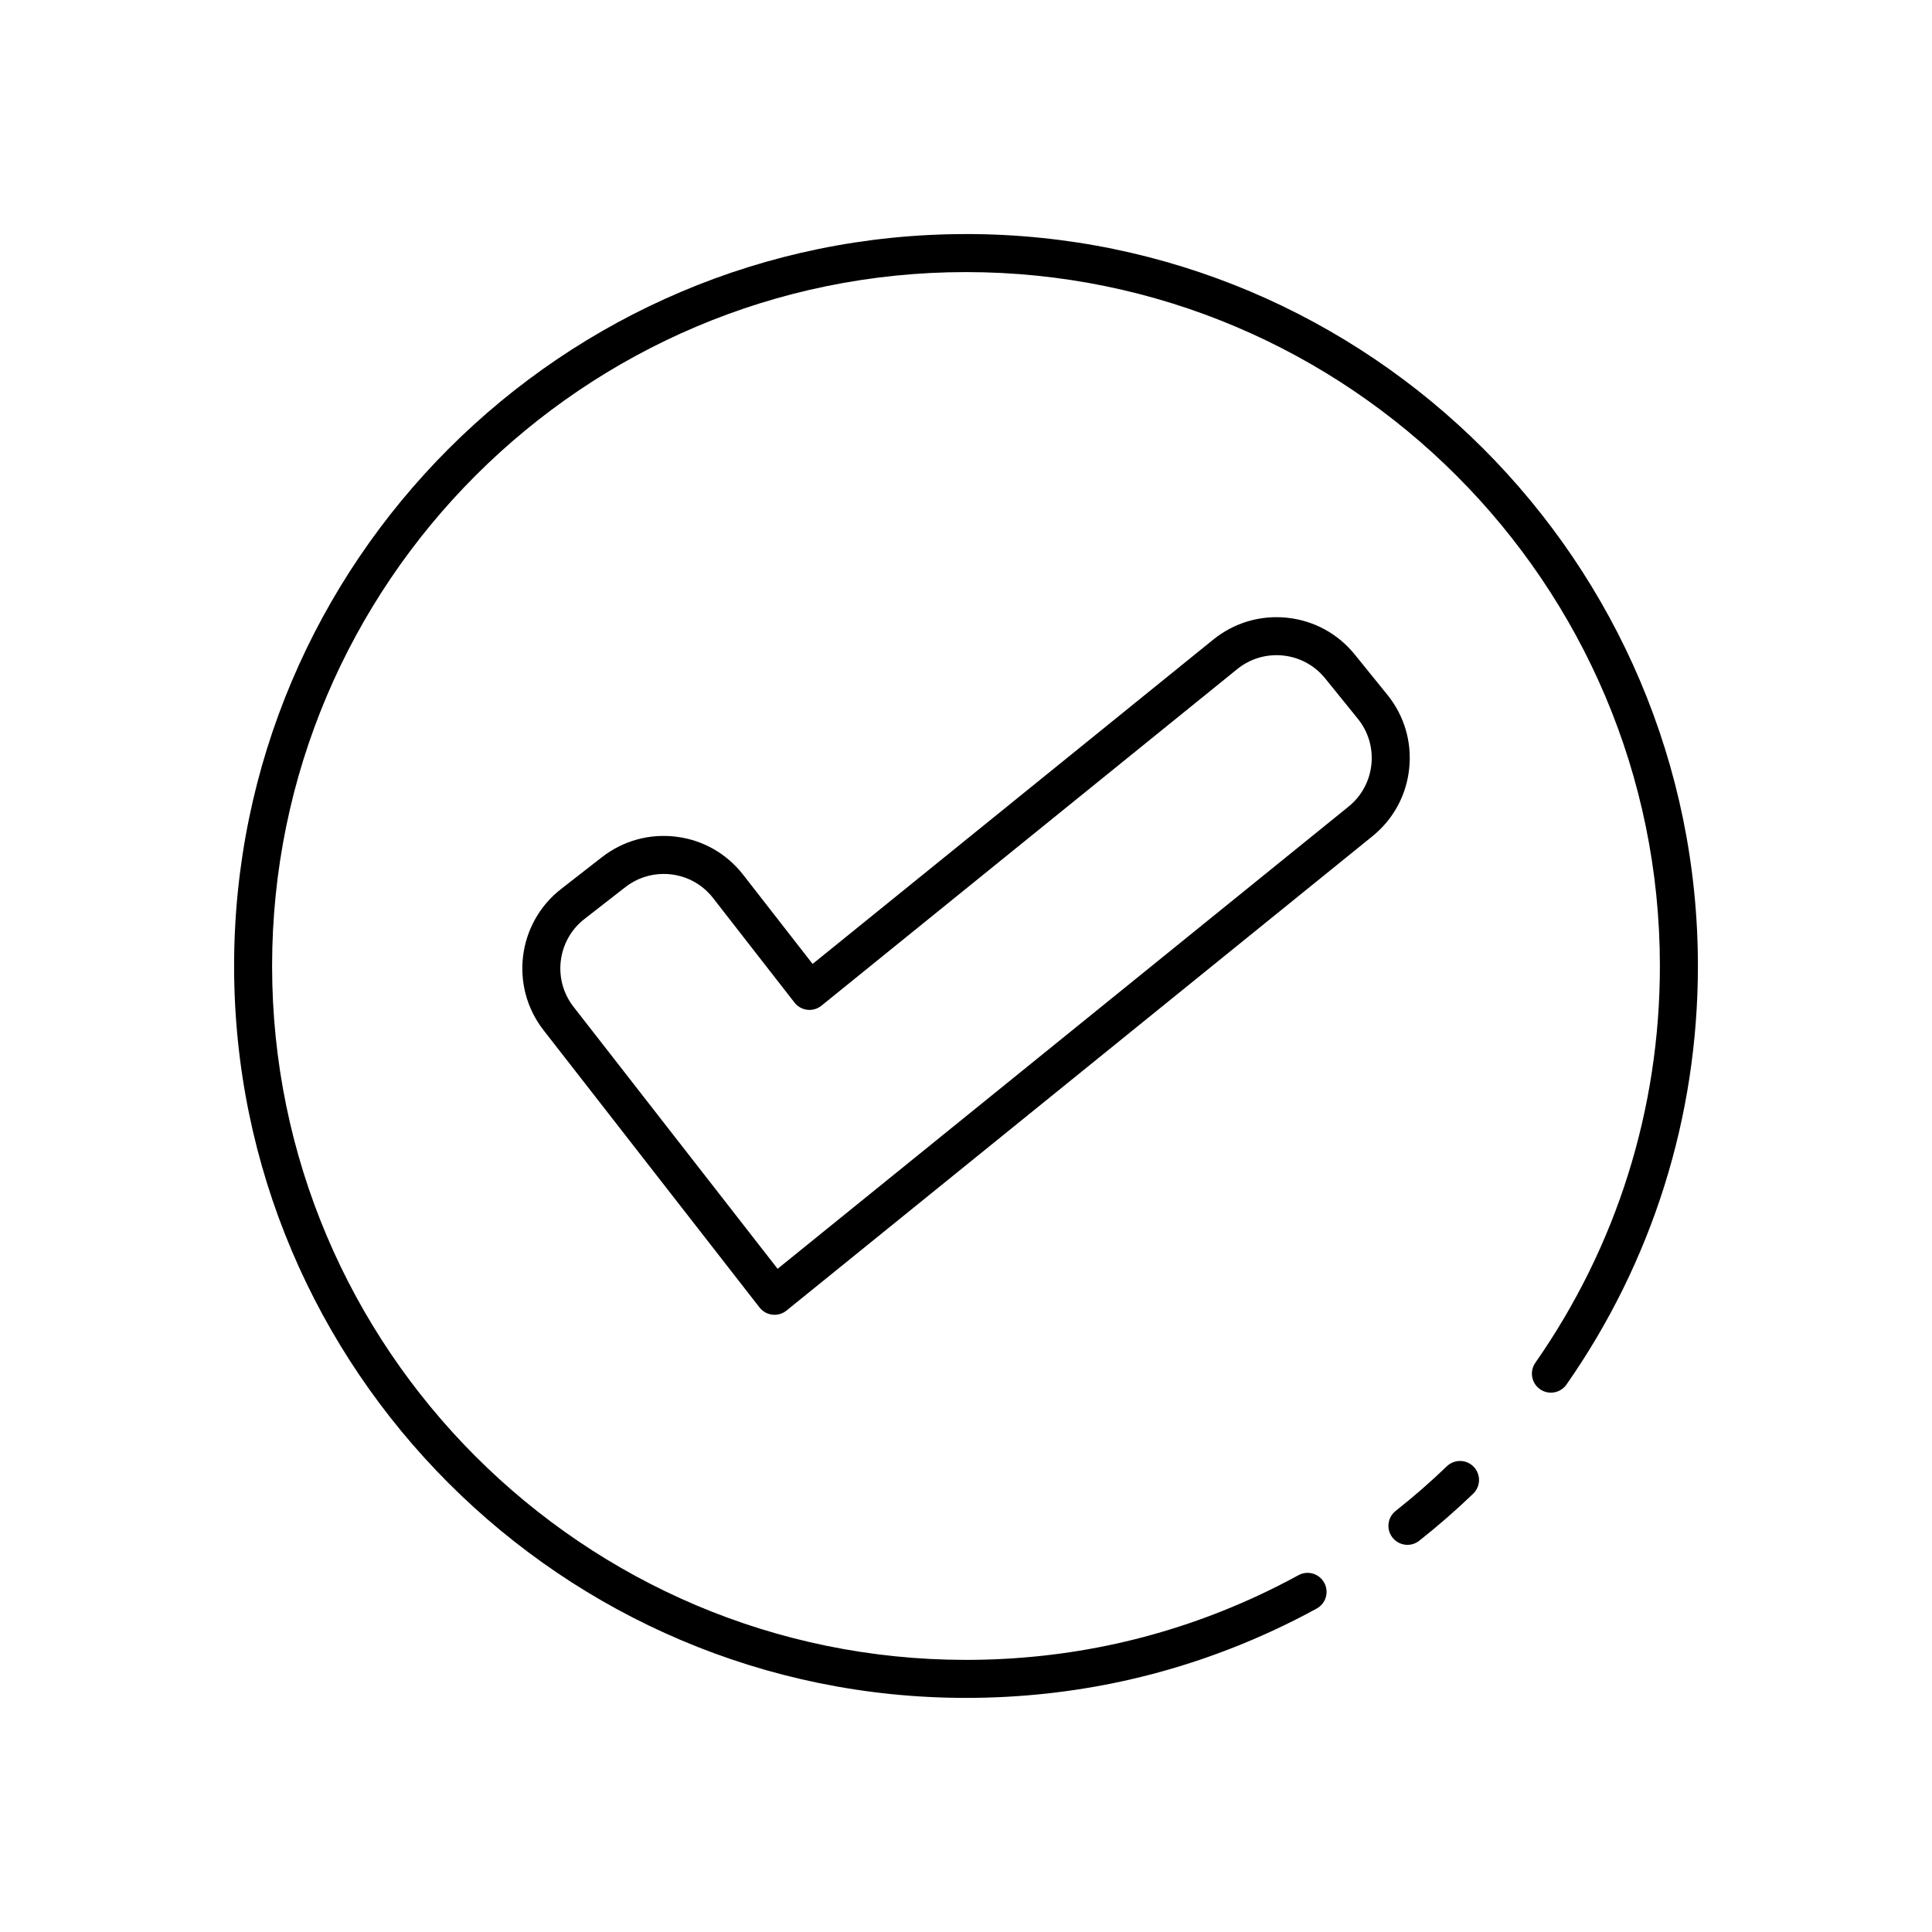
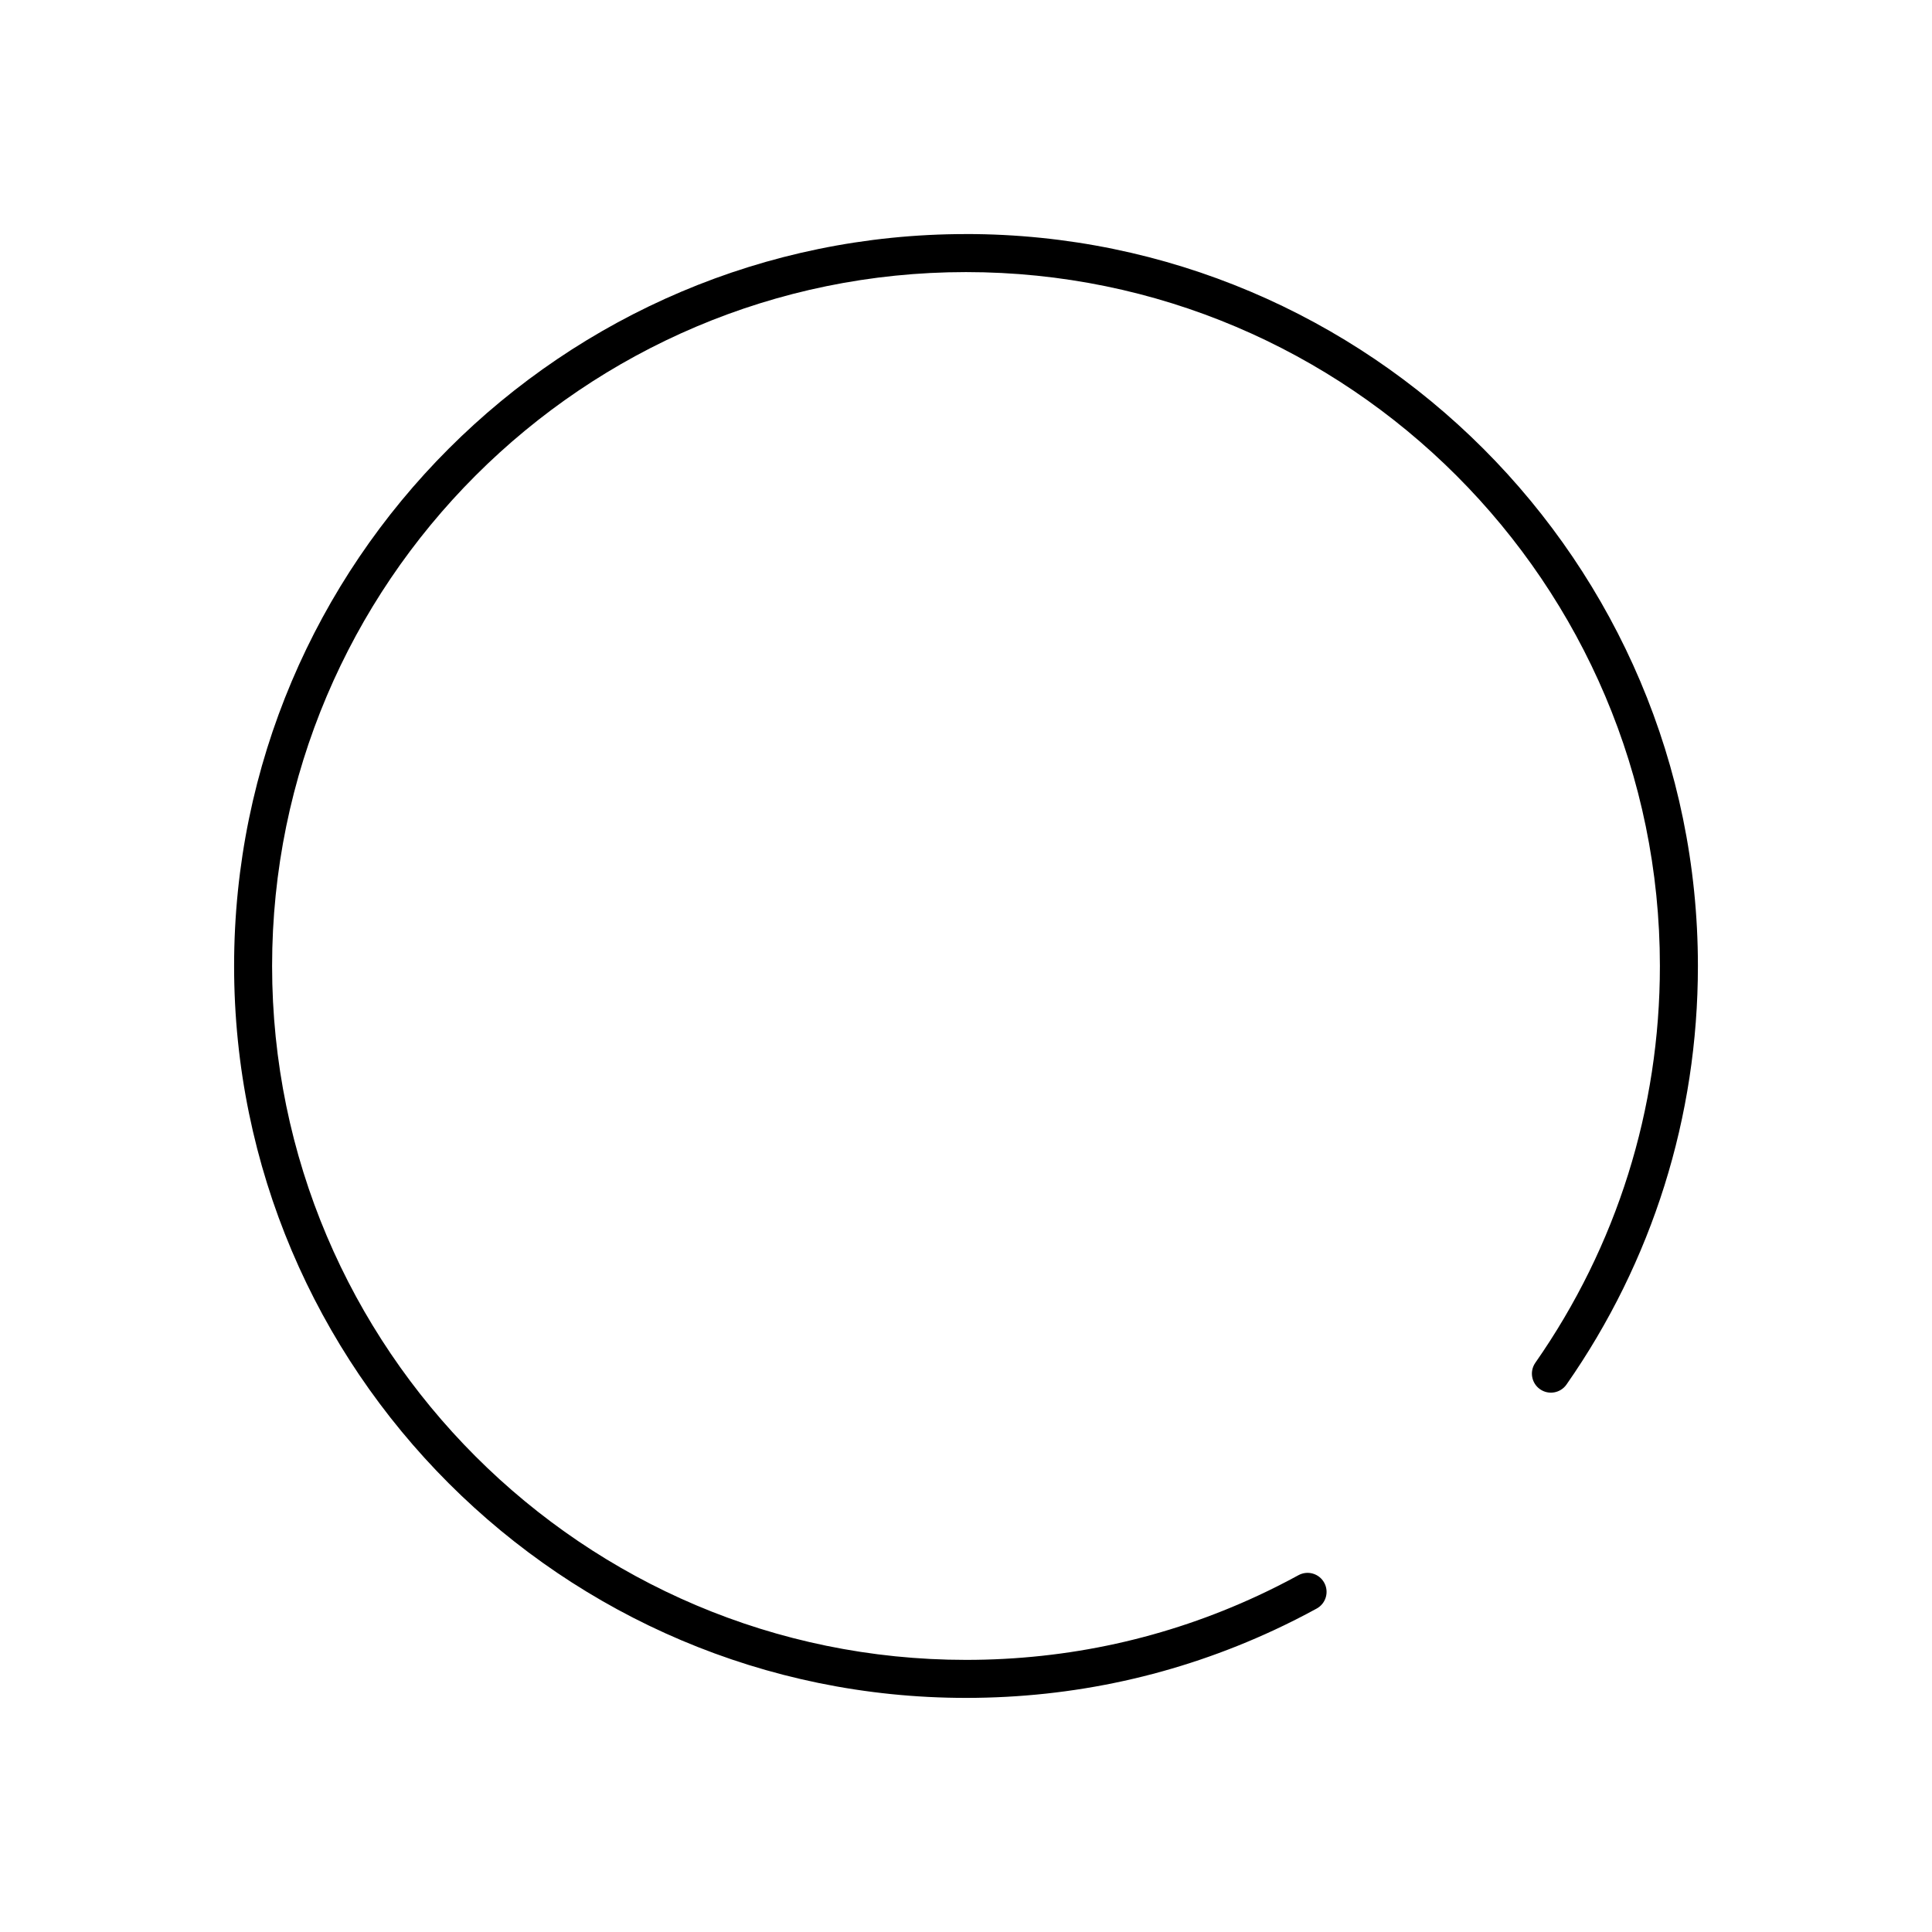
<svg xmlns="http://www.w3.org/2000/svg" fill="#000000" width="800px" height="800px" version="1.1" viewBox="144 144 512 512">
  <g>
    <path d="m400 206.03c-106.95 0-193.96 87.012-193.96 193.96-0.004 106.96 87.008 193.97 193.96 193.97 28.504 0 55.969-6.043 81.629-17.965 3.789-1.762 7.598-3.68 11.305-5.711 2.441-1.332 3.34-4.394 2.004-6.836-1.332-2.441-4.387-3.344-6.836-2.004-3.519 1.922-7.125 3.742-10.723 5.414-24.316 11.297-50.355 17.027-77.379 17.027-101.4 0-183.89-82.492-183.89-183.89s82.492-183.89 183.89-183.89c101.39 0 183.89 82.492 183.89 183.89 0 37.863-11.414 74.223-33.008 105.15-1.594 2.281-1.035 5.422 1.246 7.012 2.281 1.594 5.418 1.039 7.012-1.246 22.781-32.629 34.824-70.984 34.824-110.92 0-106.96-87.012-193.97-193.96-193.97z" />
-     <path d="m527.43 532.58c-4.293 4.129-8.855 8.109-13.566 11.828-2.184 1.723-2.555 4.894-0.828 7.078 0.992 1.258 2.469 1.914 3.957 1.914 1.094 0 2.195-0.355 3.121-1.086 4.961-3.922 9.777-8.117 14.301-12.473 2.004-1.93 2.066-5.117 0.137-7.125-1.926-2.004-5.113-2.062-7.121-0.137z" />
-     <path d="m511.66 328.12-8.648-10.684c-4.481-5.531-10.844-8.988-17.922-9.73-7.055-0.742-14.023 1.312-19.559 5.789l-106.18 85.957-18.422-23.652c-4.375-5.613-10.676-9.191-17.738-10.066-7.059-0.879-14.051 1.051-19.664 5.418l-10.844 8.449c-11.59 9.031-13.676 25.805-4.648 37.398l57.246 73.492c0.832 1.066 2.055 1.754 3.402 1.91 0.188 0.023 0.383 0.031 0.574 0.031 1.148 0 2.269-0.395 3.172-1.121l155.29-125.71c5.531-4.481 8.988-10.844 9.73-17.922 0.75-7.078-1.309-14.027-5.785-19.559zm-4.231 18.5c-0.461 4.402-2.613 8.359-6.055 11.145l-151.3 122.48-54.09-69.441c-5.613-7.207-4.316-17.637 2.891-23.254l10.844-8.449c2.938-2.289 6.481-3.5 10.148-3.5 0.688 0 1.383 0.043 2.078 0.129 4.391 0.547 8.309 2.769 11.027 6.262l21.578 27.703c0.832 1.066 2.055 1.754 3.402 1.91 1.324 0.156 2.691-0.242 3.742-1.09l110.18-89.191c3.438-2.785 7.758-4.062 12.16-3.602 4.402 0.465 8.359 2.613 11.145 6.055l8.648 10.684c2.789 3.441 4.066 7.762 3.606 12.16z" />
  </g>
</svg>